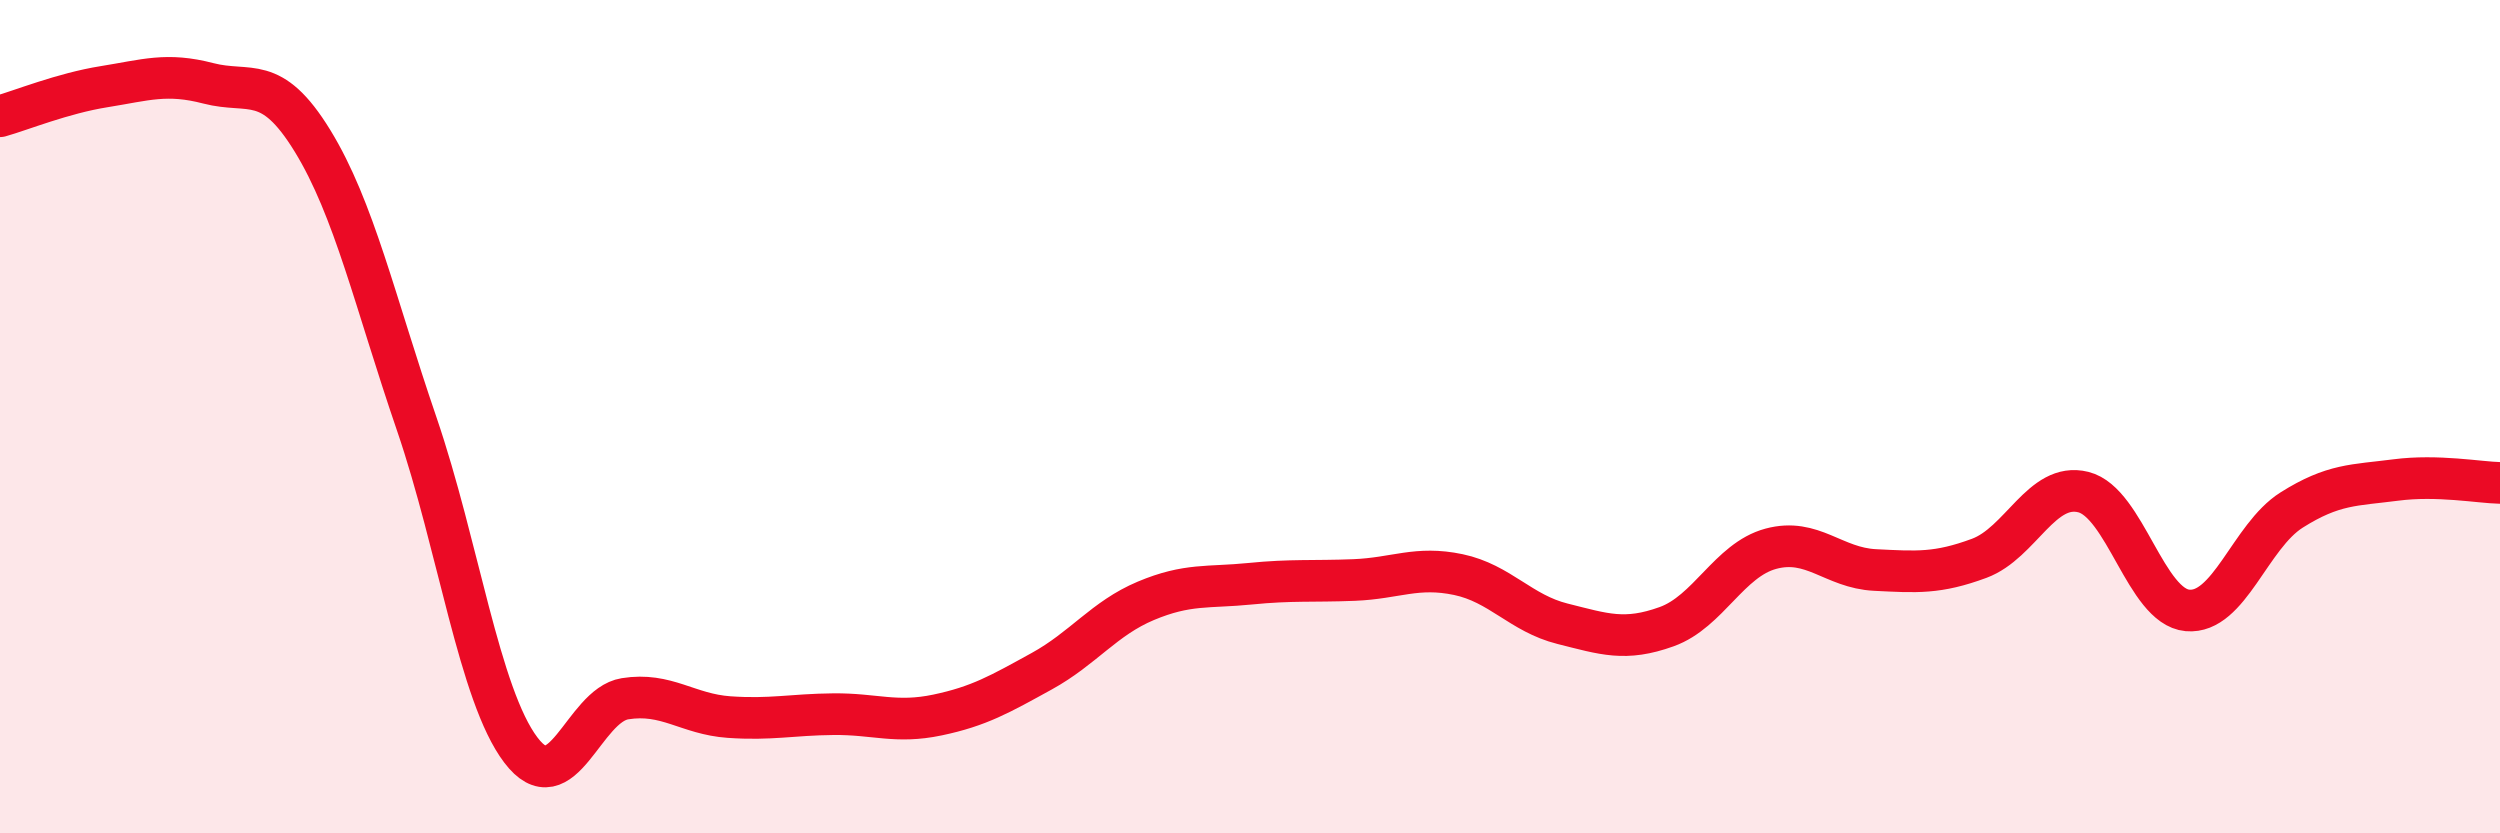
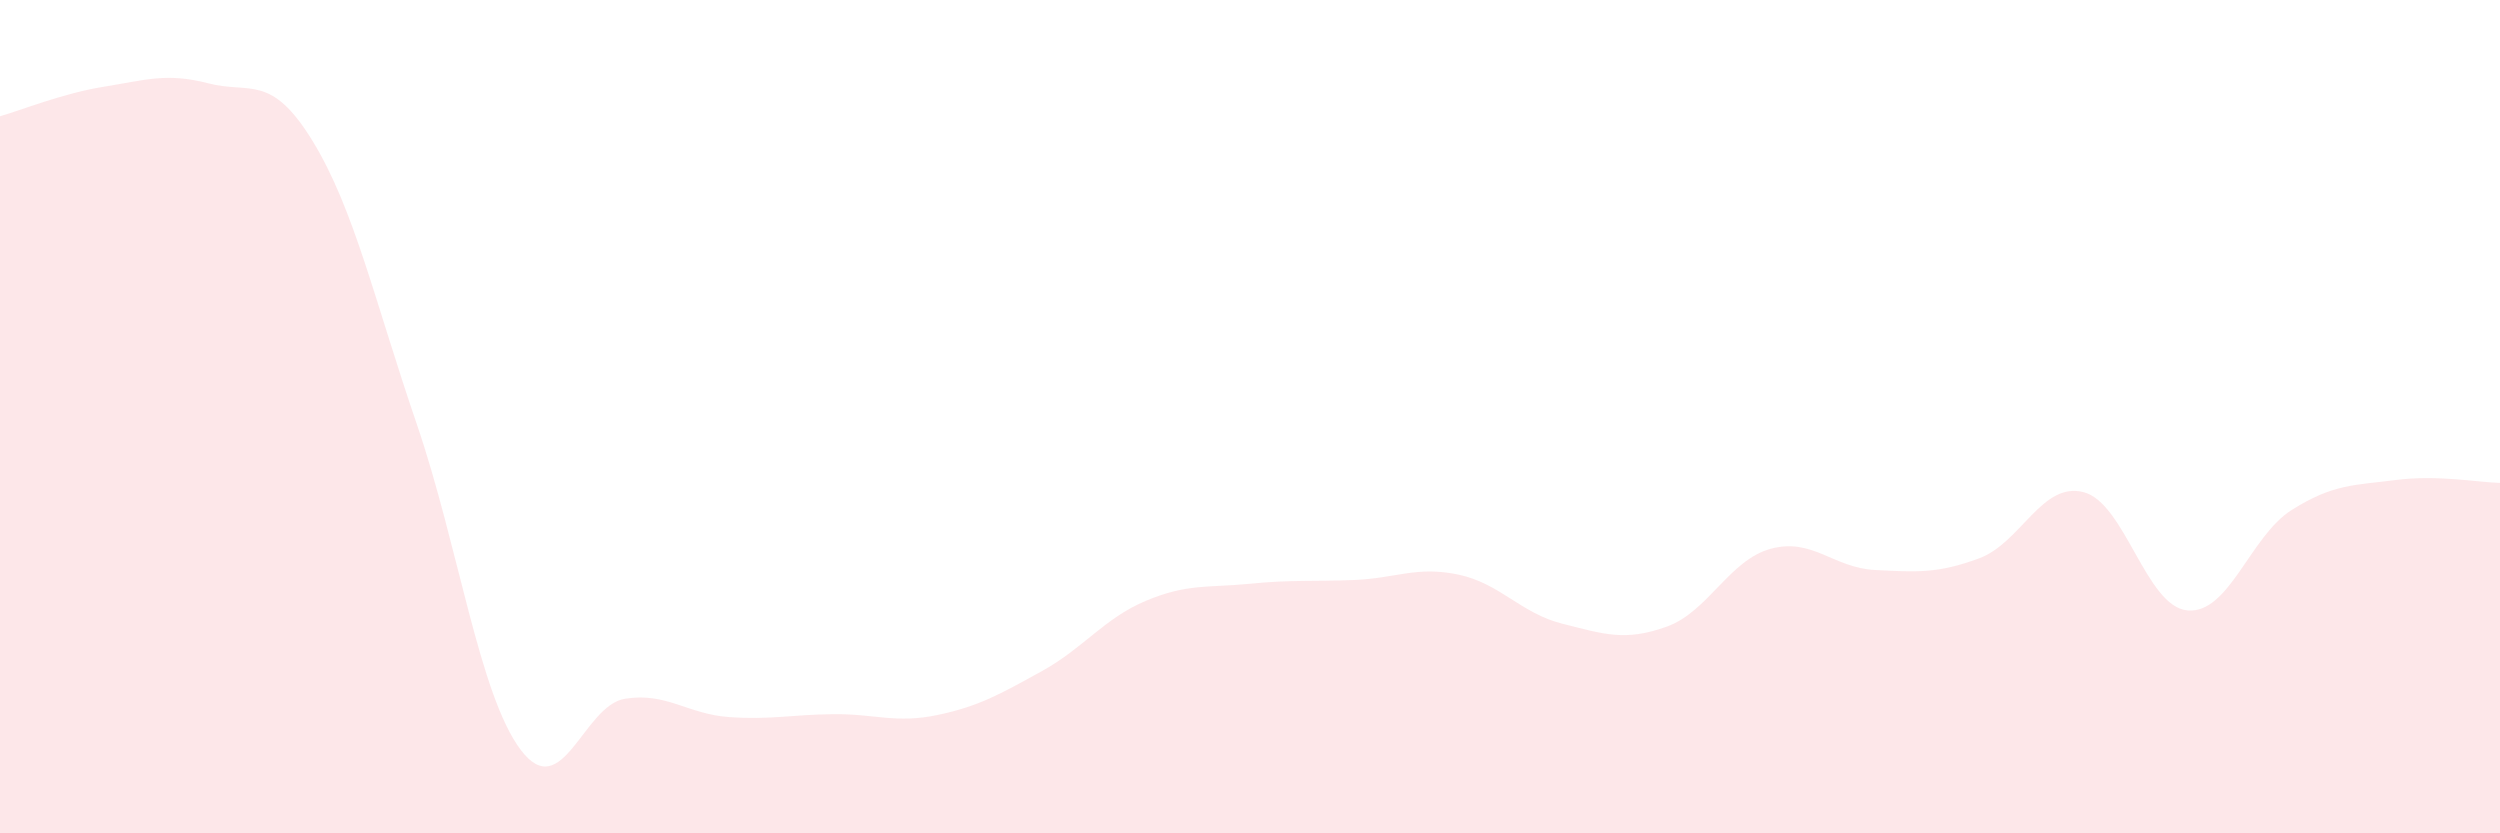
<svg xmlns="http://www.w3.org/2000/svg" width="60" height="20" viewBox="0 0 60 20">
  <path d="M 0,2.79 C 0.5,2.65 1.5,2.24 2.5,2.08 C 3.5,1.92 4,1.74 5,2 C 6,2.26 6.5,1.75 7.5,3.38 C 8.5,5.01 9,7.25 10,10.17 C 11,13.09 11.5,16.68 12.5,18 C 13.5,19.32 14,16.93 15,16.77 C 16,16.61 16.5,17.14 17.5,17.21 C 18.5,17.28 19,17.15 20,17.14 C 21,17.13 21.5,17.37 22.5,17.16 C 23.5,16.95 24,16.66 25,16.11 C 26,15.56 26.5,14.84 27.5,14.42 C 28.5,14 29,14.11 30,14.01 C 31,13.91 31.5,13.96 32.5,13.92 C 33.5,13.88 34,13.58 35,13.79 C 36,14 36.5,14.72 37.5,14.97 C 38.5,15.22 39,15.4 40,15.04 C 41,14.68 41.5,13.44 42.5,13.17 C 43.5,12.9 44,13.63 45,13.68 C 46,13.73 46.5,13.77 47.5,13.4 C 48.5,13.03 49,11.56 50,11.81 C 51,12.06 51.5,14.56 52.5,14.65 C 53.5,14.74 54,12.87 55,12.24 C 56,11.61 56.5,11.65 57.5,11.52 C 58.5,11.39 59.5,11.58 60,11.59L60 20L0 20Z" fill="#EB0A25" opacity="0.1" stroke-linecap="round" stroke-linejoin="round" />
-   <path d="M 0,2.79 C 0.5,2.65 1.5,2.24 2.5,2.08 C 3.5,1.92 4,1.74 5,2 C 6,2.26 6.5,1.75 7.5,3.38 C 8.5,5.01 9,7.25 10,10.17 C 11,13.09 11.5,16.68 12.5,18 C 13.5,19.32 14,16.93 15,16.77 C 16,16.61 16.5,17.14 17.5,17.21 C 18.5,17.28 19,17.15 20,17.14 C 21,17.13 21.5,17.37 22.5,17.16 C 23.5,16.95 24,16.66 25,16.11 C 26,15.56 26.5,14.84 27.5,14.42 C 28.5,14 29,14.11 30,14.01 C 31,13.91 31.5,13.96 32.5,13.92 C 33.5,13.88 34,13.58 35,13.79 C 36,14 36.5,14.72 37.5,14.97 C 38.5,15.22 39,15.4 40,15.04 C 41,14.68 41.5,13.44 42.5,13.17 C 43.5,12.9 44,13.63 45,13.68 C 46,13.73 46.5,13.77 47.5,13.4 C 48.5,13.03 49,11.56 50,11.81 C 51,12.06 51.5,14.56 52.5,14.65 C 53.5,14.74 54,12.87 55,12.24 C 56,11.61 56.5,11.65 57.5,11.52 C 58.5,11.39 59.5,11.58 60,11.59" stroke="#EB0A25" stroke-width="1" fill="none" stroke-linecap="round" stroke-linejoin="round" />
</svg>